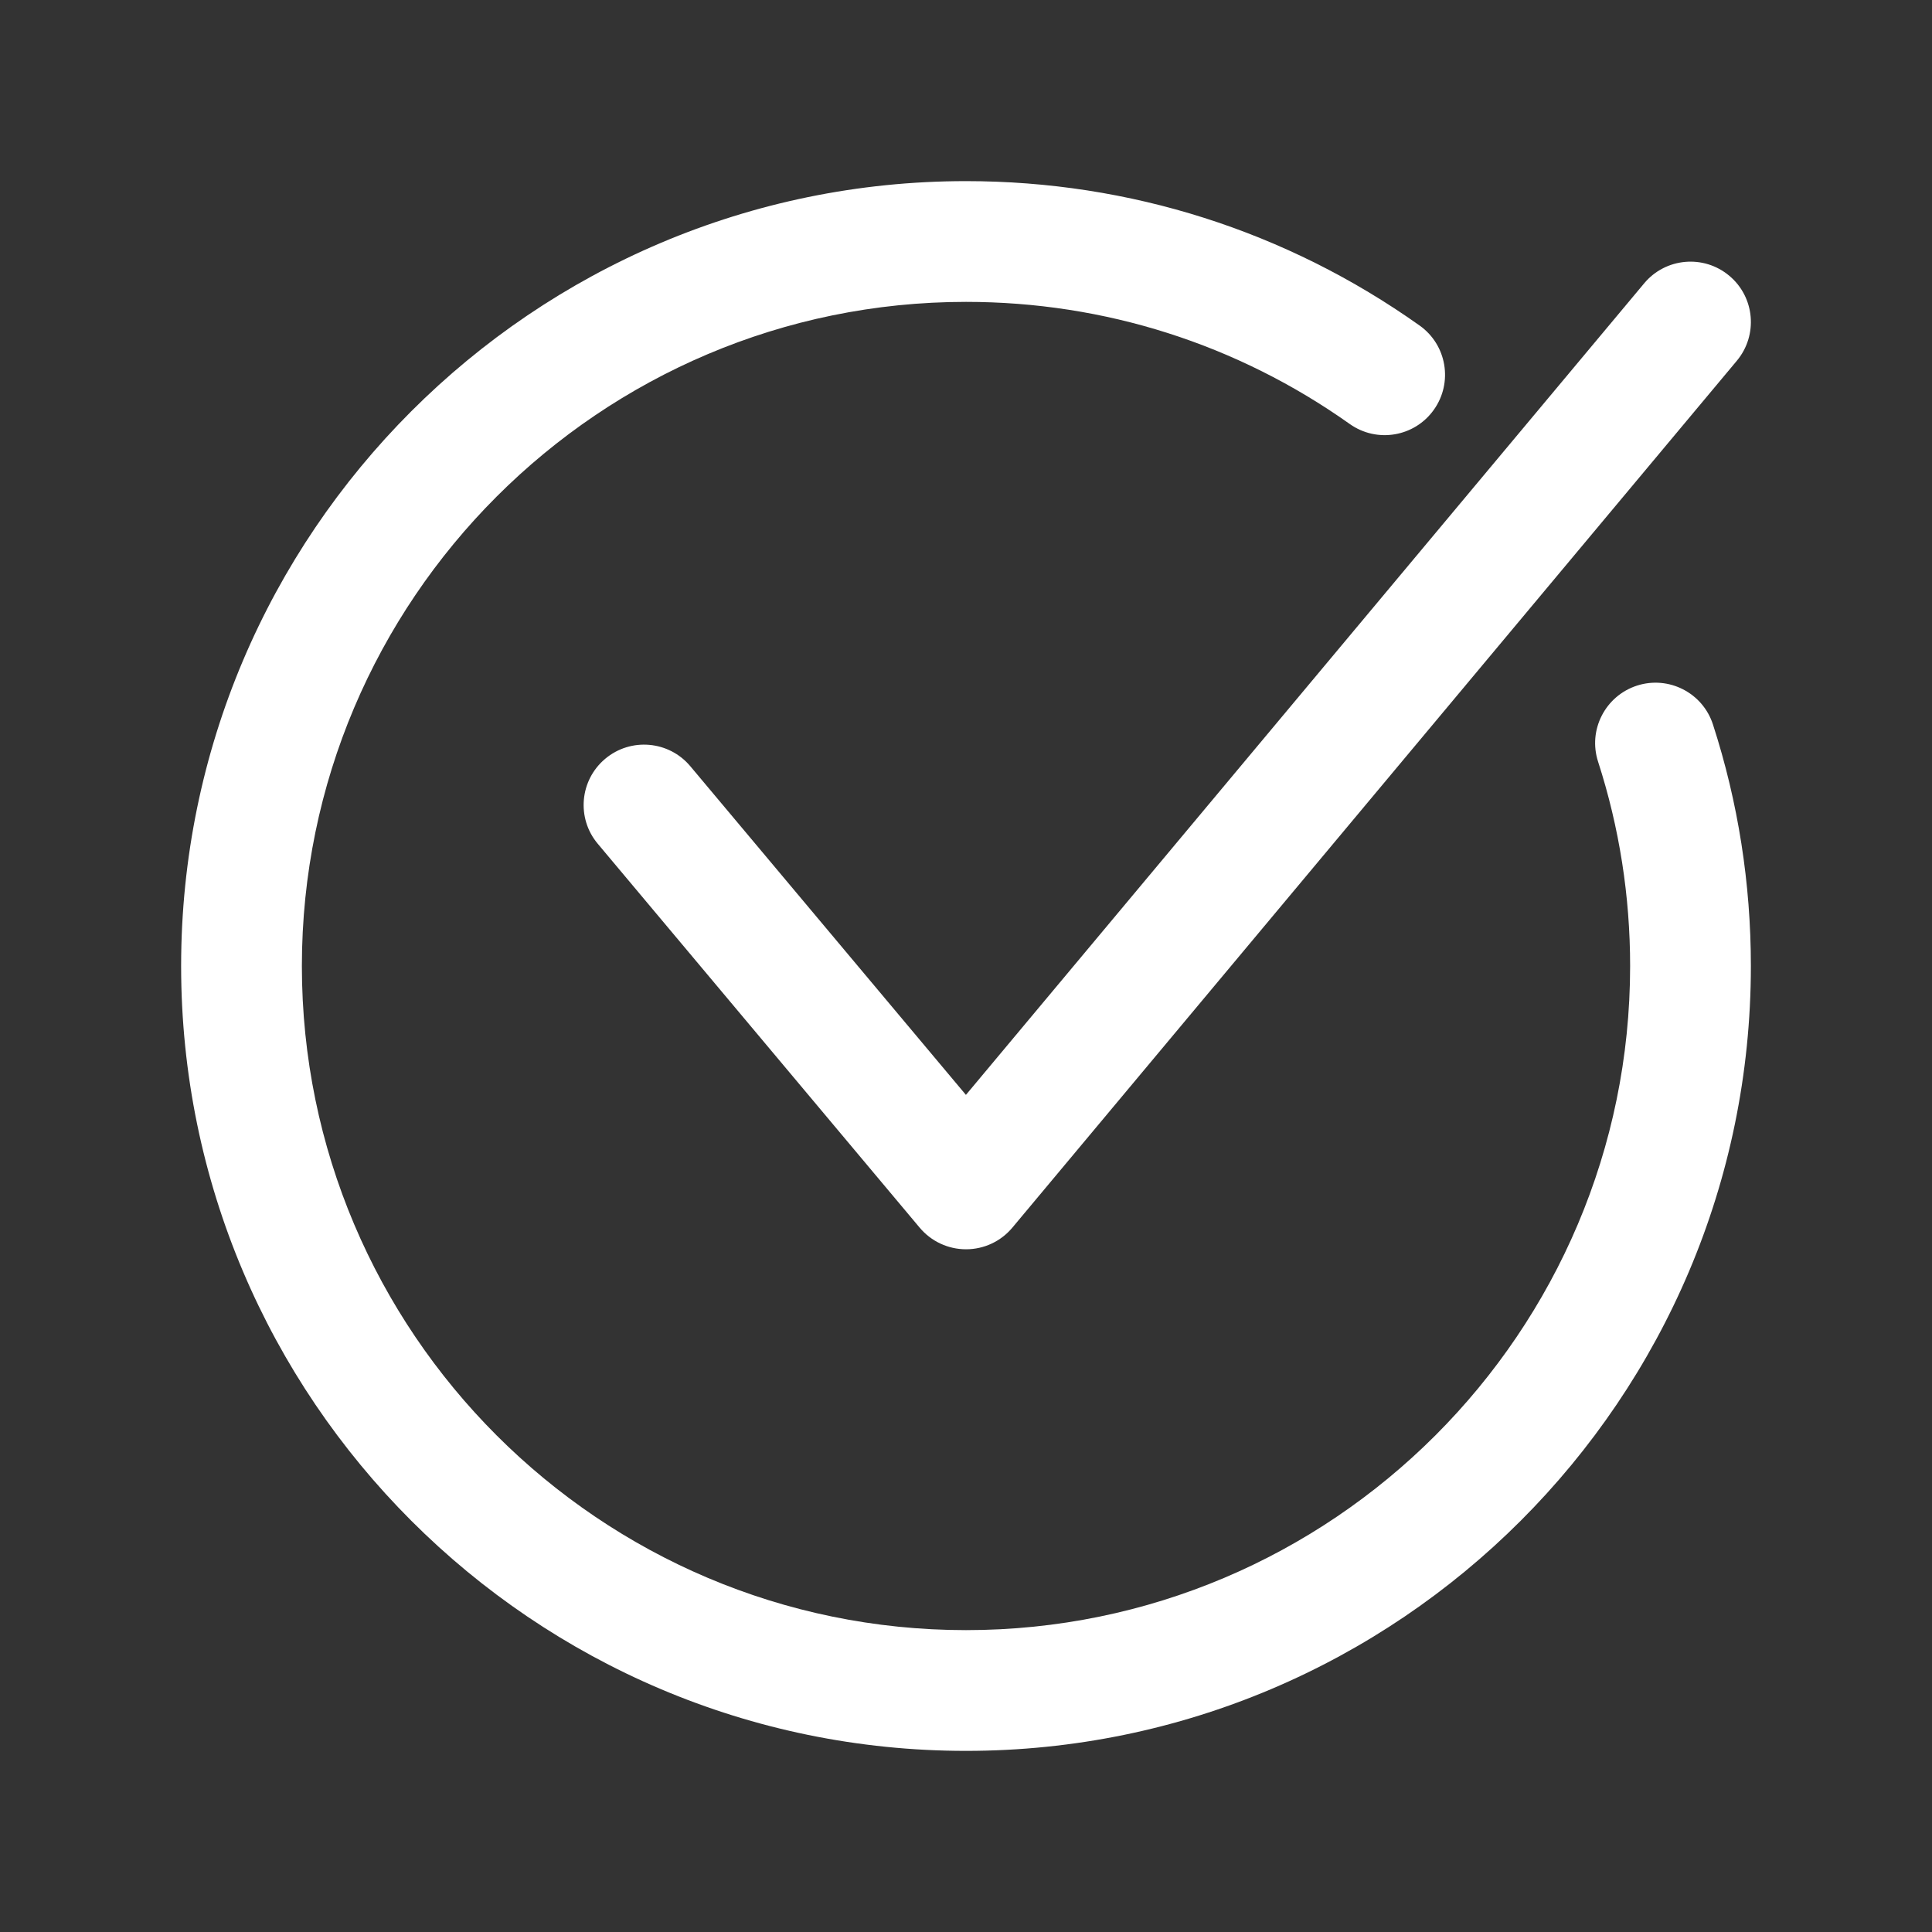
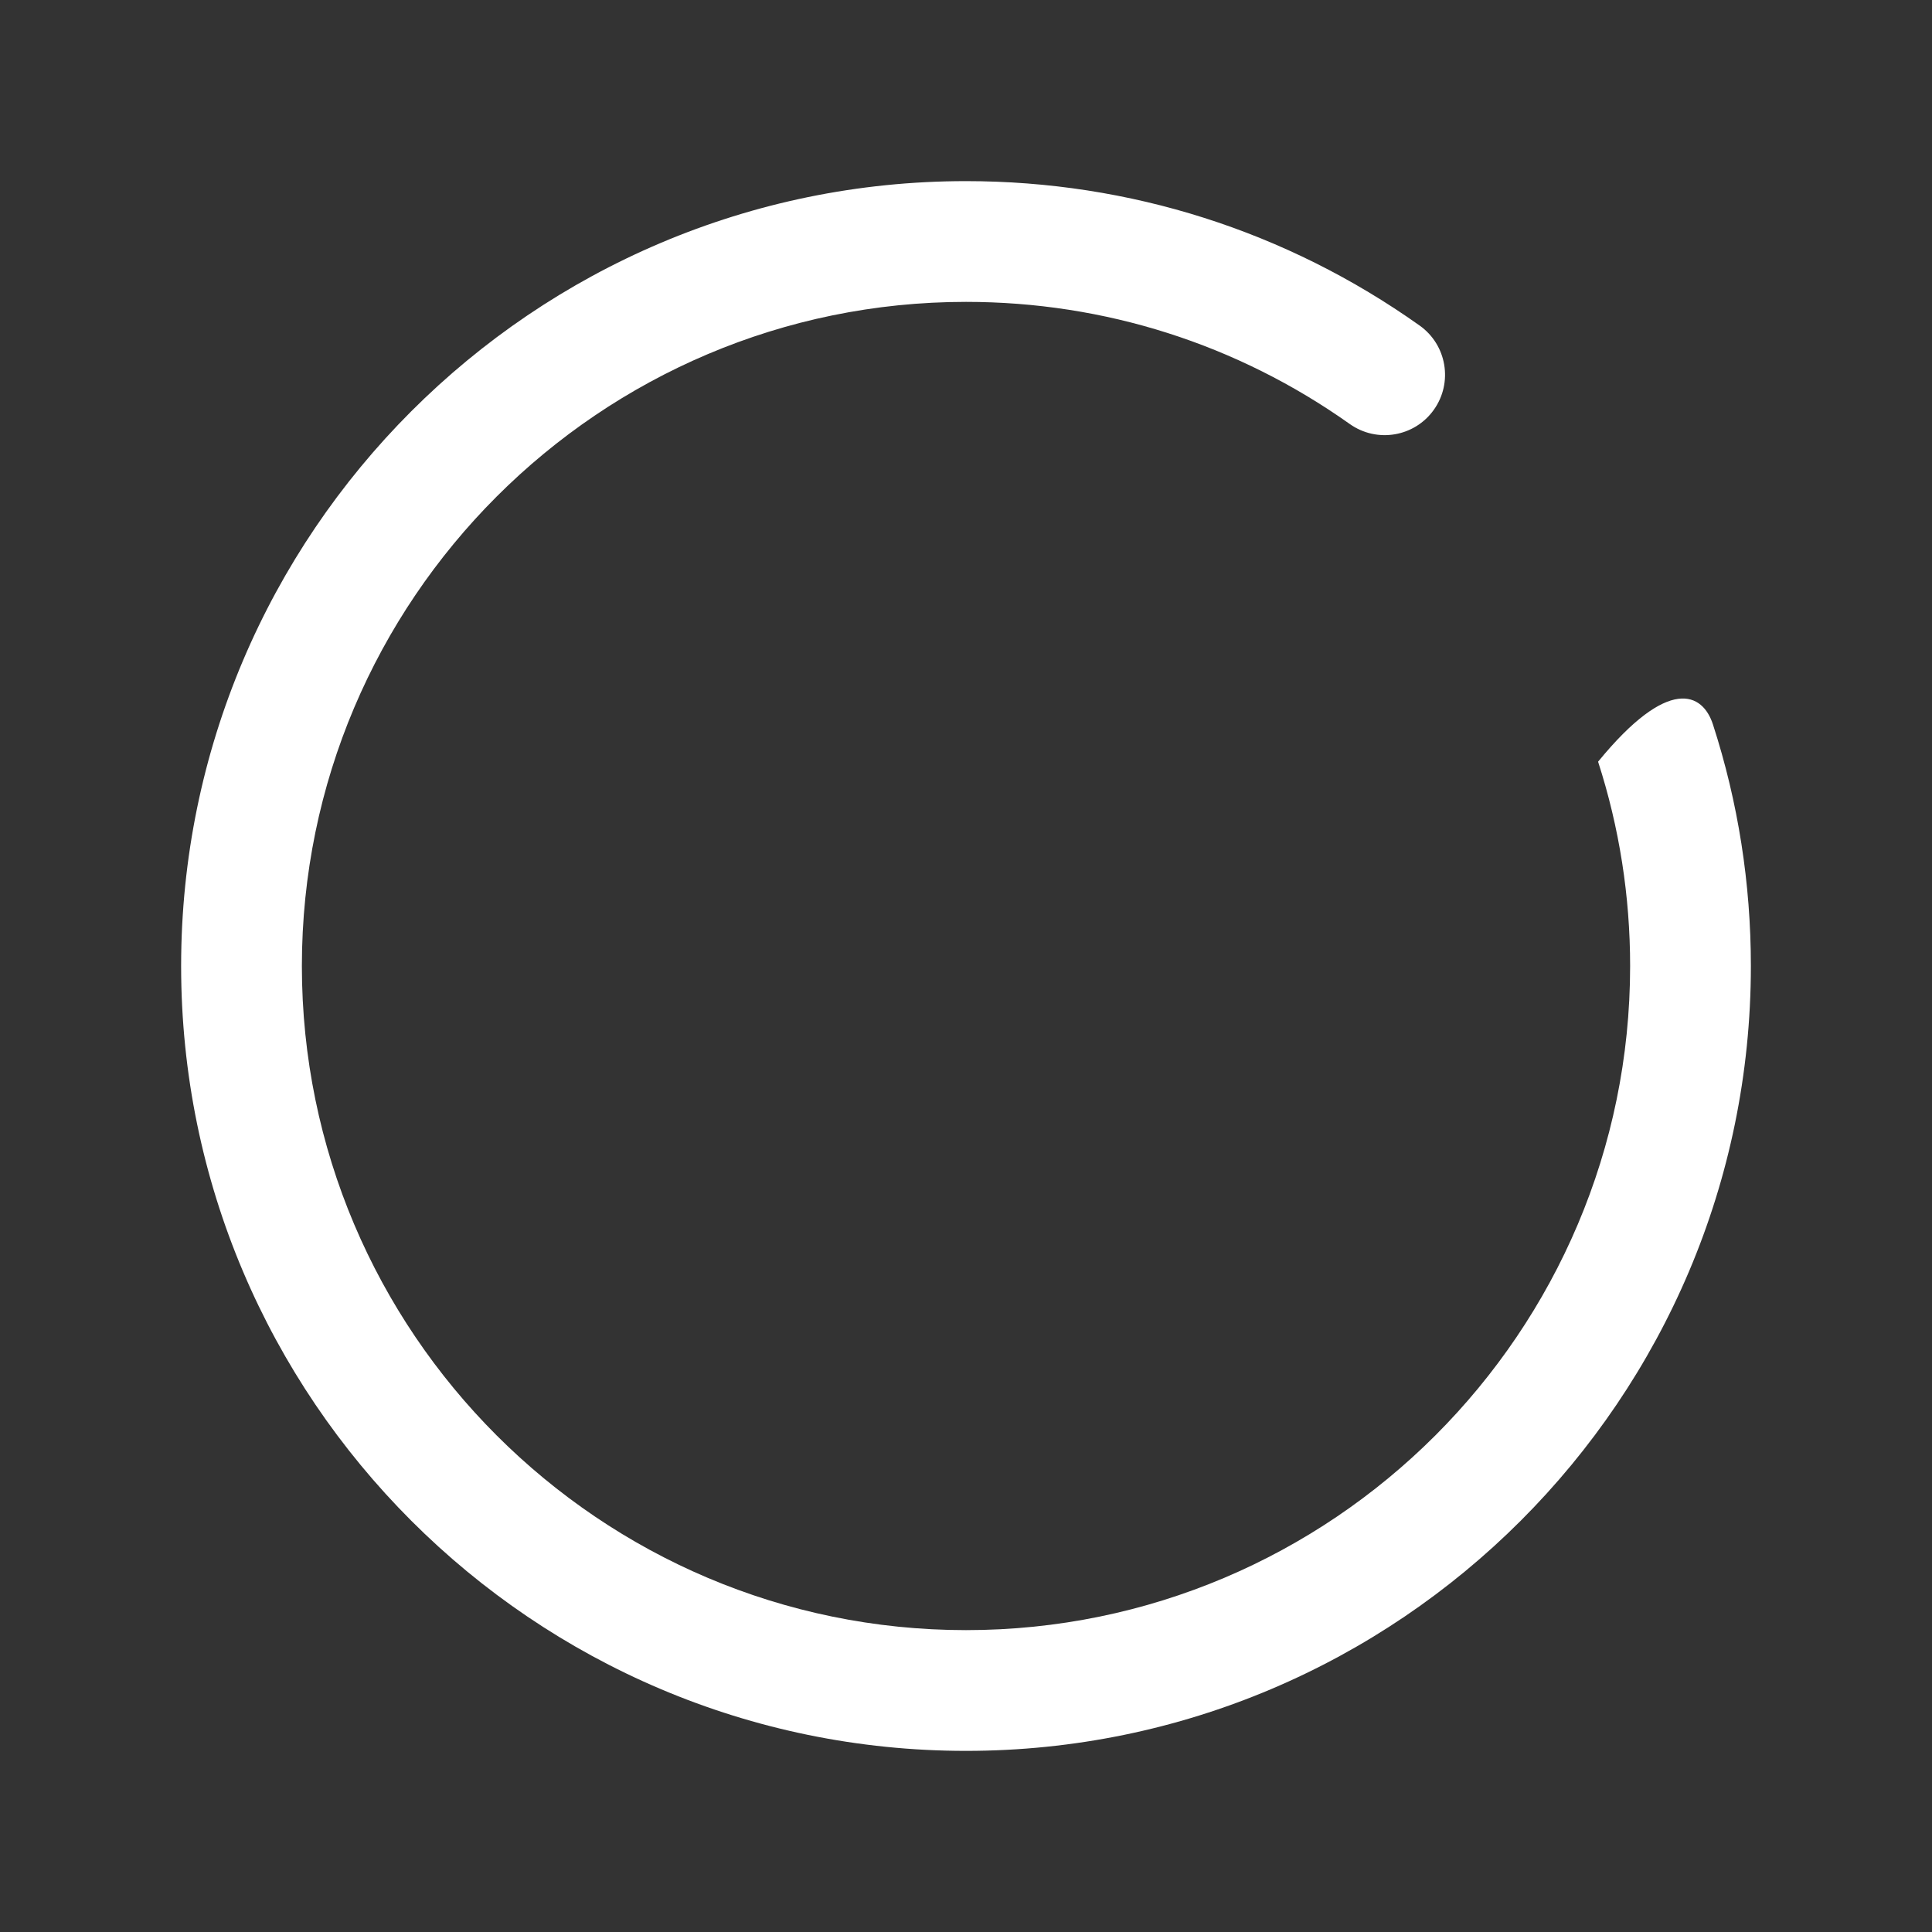
<svg xmlns="http://www.w3.org/2000/svg" width="24" height="24" viewBox="0 0 24 24" fill="none">
  <rect x="0" y="0" width="24" height="24" fill="#333333" stroke="none" />
-   <path d="M12 15.519C11.778 15.519 11.568 15.421 11.425 15.251L7.426 10.482C7.159 10.165 7.201 9.692 7.518 9.426C7.836 9.159 8.309 9.201 8.575 9.518L11.999 13.601L20.425 3.519C20.69 3.202 21.163 3.159 21.481 3.425C21.799 3.69 21.841 4.163 21.576 4.481L12.576 15.25C12.433 15.421 12.223 15.519 12.001 15.519C12.001 15.519 12 15.519 12 15.519Z" fill="white" />
-   <path d="M12 21.75C6.624 21.75 2.25 17.376 2.25 12C2.25 6.624 6.624 2.25 12 2.25C14.033 2.25 15.981 2.87 17.635 4.044C17.973 4.284 18.052 4.752 17.812 5.09C17.573 5.427 17.105 5.507 16.767 5.267C15.368 4.275 13.72 3.75 12 3.75C7.451 3.75 3.75 7.451 3.75 12C3.75 16.549 7.451 20.25 12 20.25C16.549 20.25 20.25 16.549 20.25 12C20.25 11.133 20.116 10.279 19.852 9.462C19.724 9.068 19.941 8.645 20.335 8.517C20.729 8.39 21.152 8.606 21.279 9C21.592 9.966 21.75 10.976 21.75 12C21.75 17.376 17.376 21.75 12 21.75Z" fill="white" />
+   <path d="M12 21.75C6.624 21.75 2.25 17.376 2.25 12C2.25 6.624 6.624 2.25 12 2.25C14.033 2.25 15.981 2.87 17.635 4.044C17.973 4.284 18.052 4.752 17.812 5.09C17.573 5.427 17.105 5.507 16.767 5.267C15.368 4.275 13.72 3.75 12 3.75C7.451 3.75 3.75 7.451 3.75 12C3.75 16.549 7.451 20.25 12 20.25C16.549 20.25 20.25 16.549 20.25 12C20.25 11.133 20.116 10.279 19.852 9.462C20.729 8.39 21.152 8.606 21.279 9C21.592 9.966 21.75 10.976 21.75 12C21.75 17.376 17.376 21.75 12 21.75Z" fill="white" />
</svg>